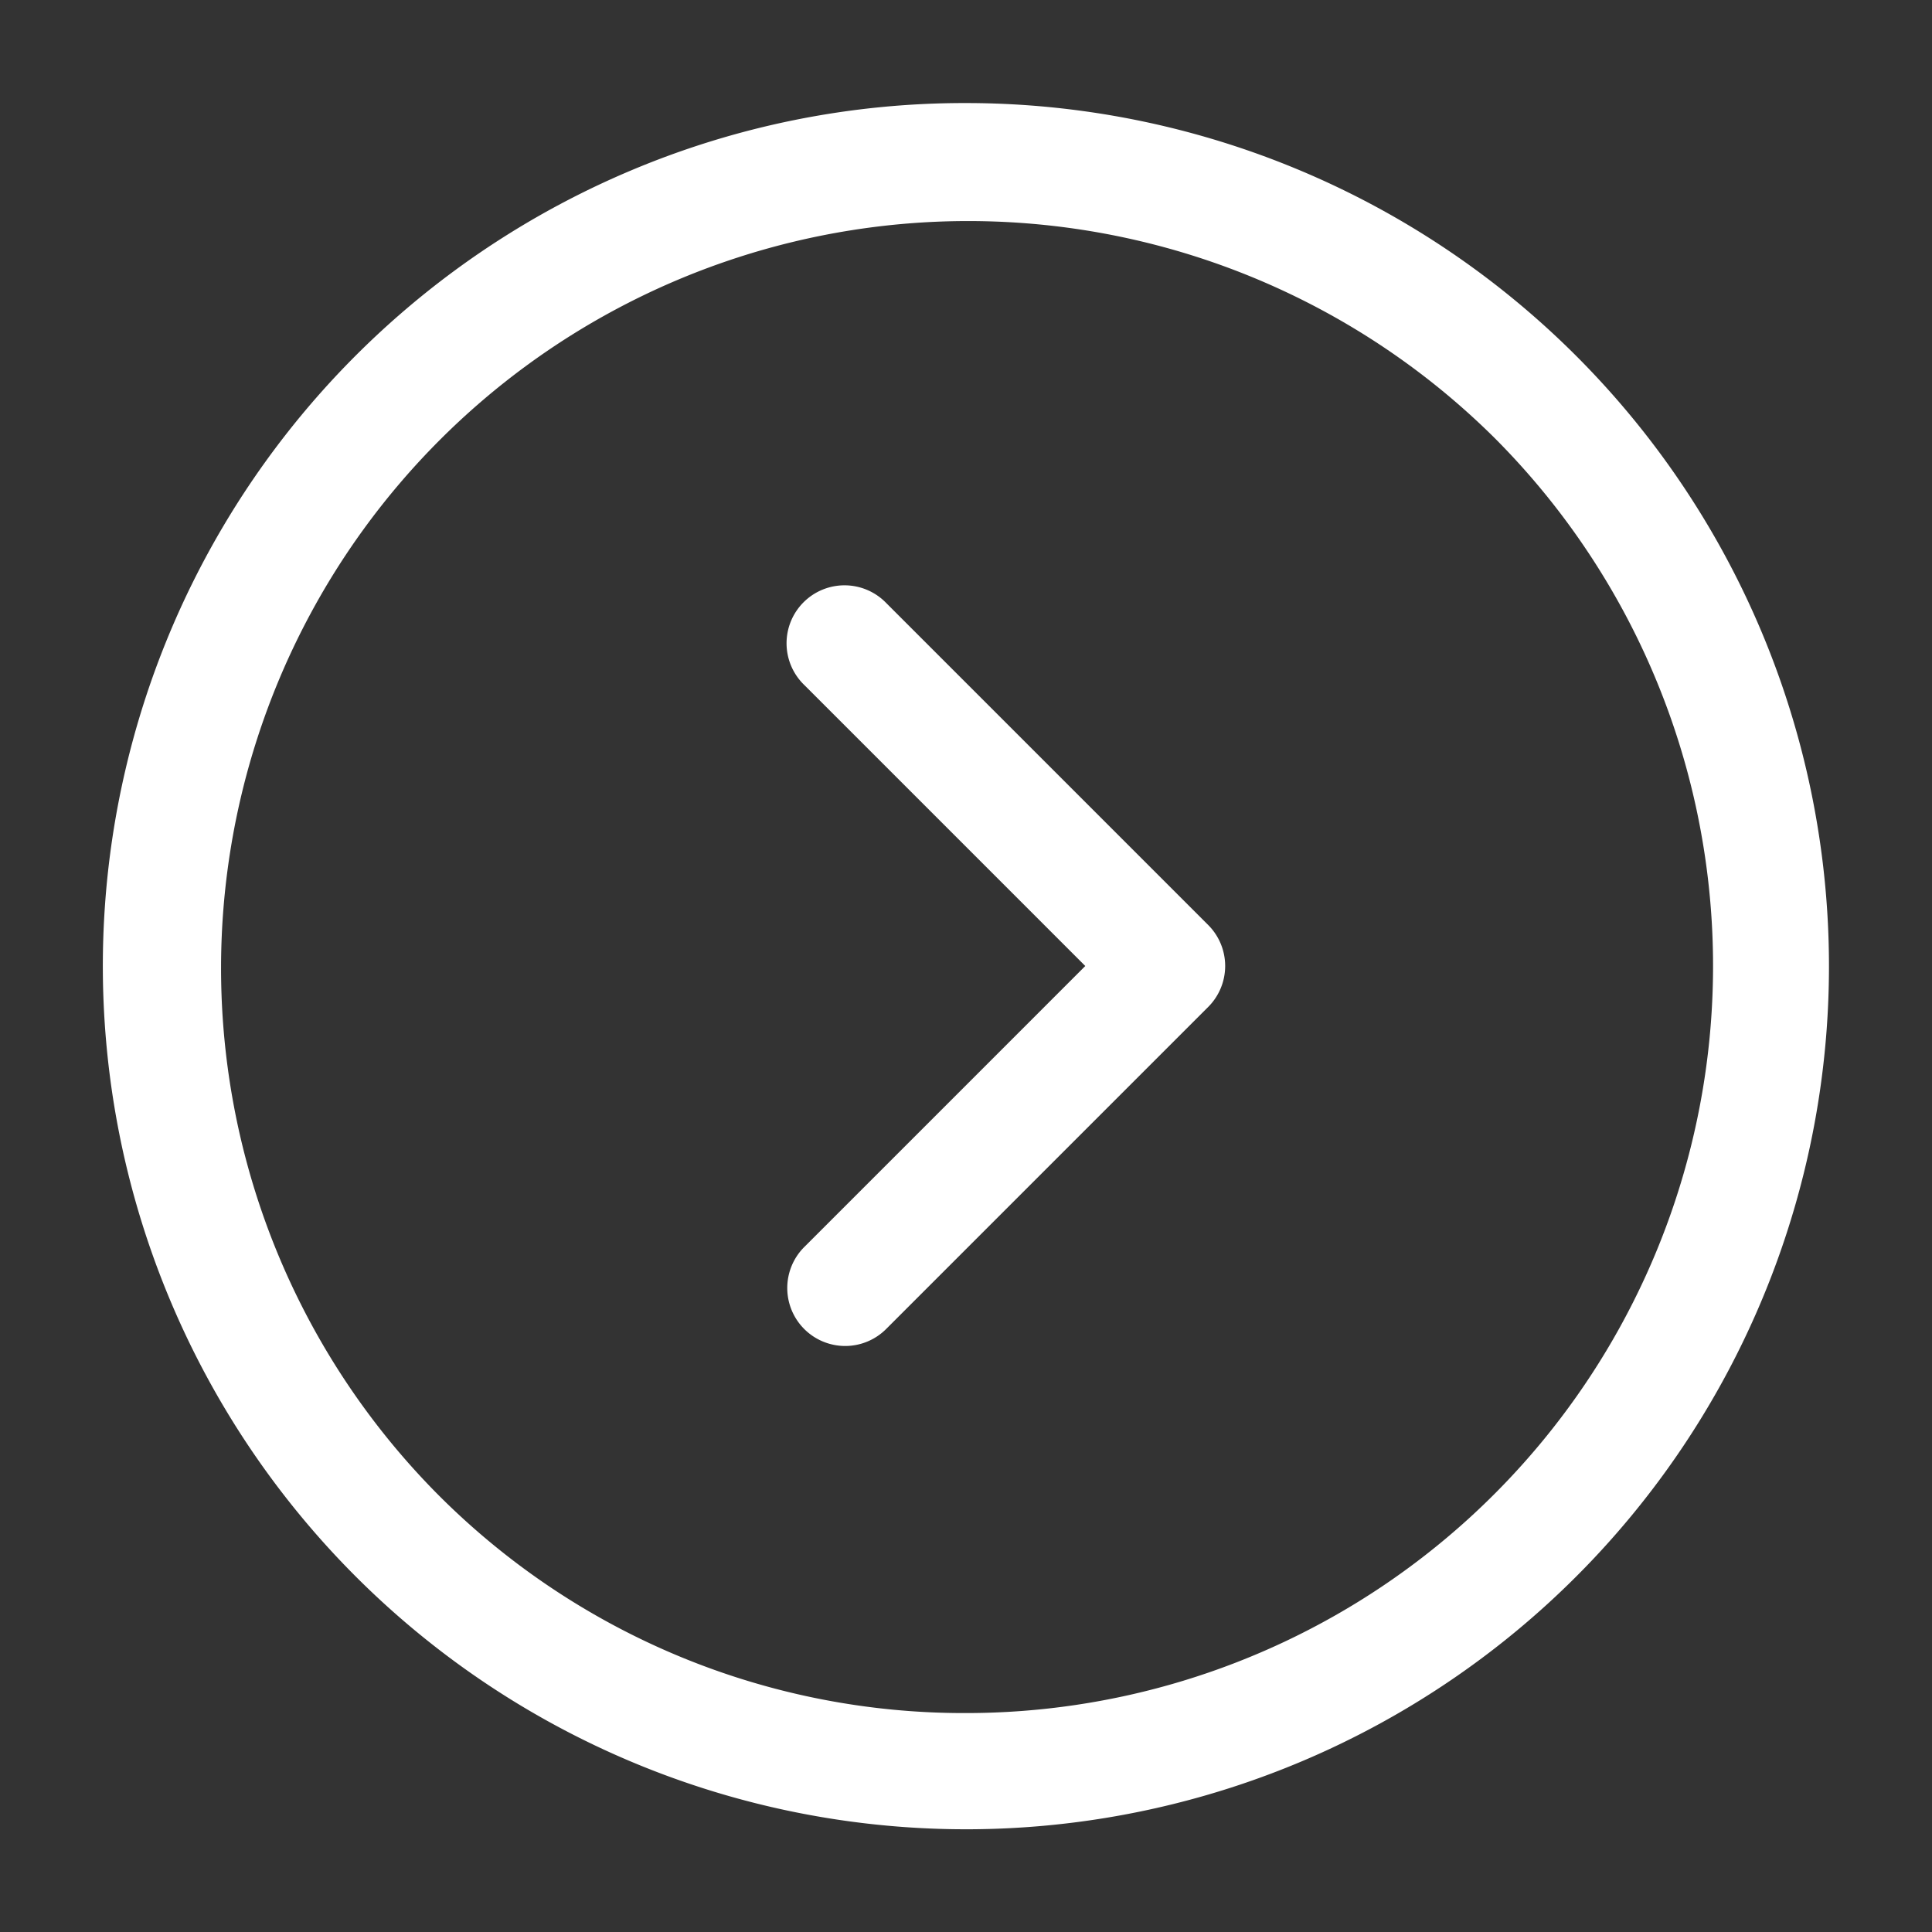
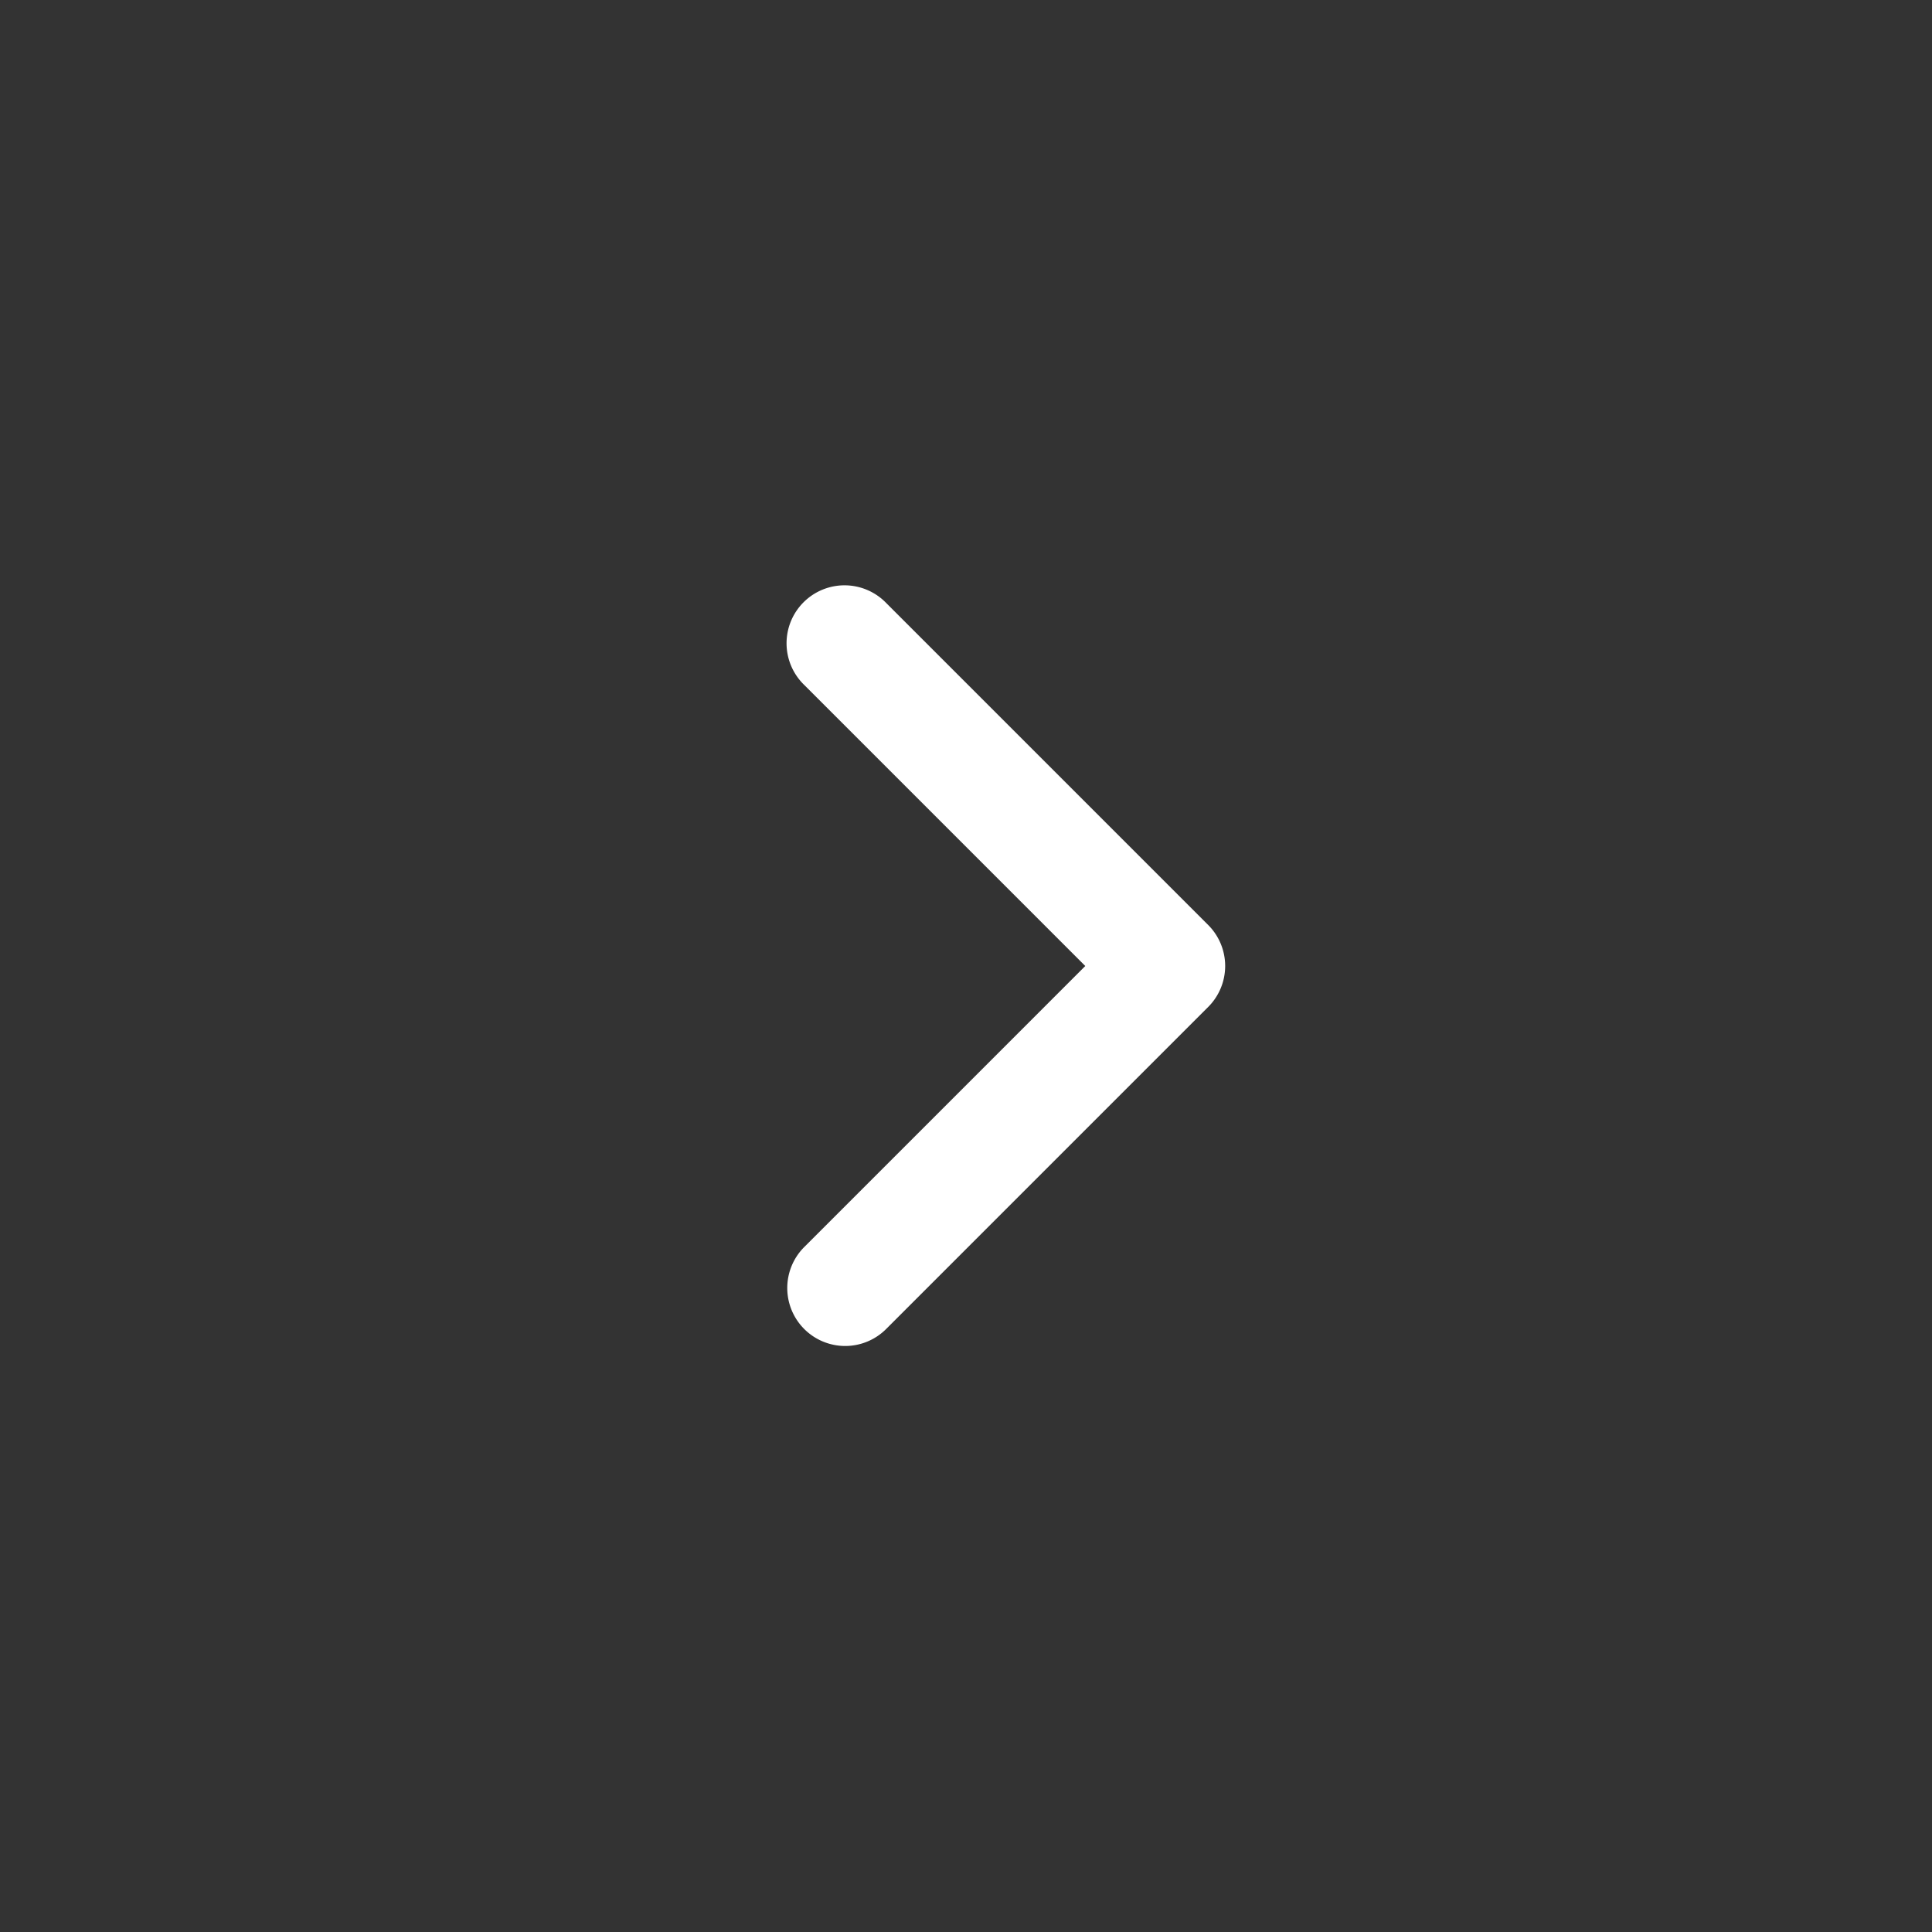
<svg xmlns="http://www.w3.org/2000/svg" id="circle_chevron_right" data-name="circle chevron right" width="50" height="50" viewBox="0 0 50 50">
  <rect x="0" y="0" width="50" height="50" fill="#333333" stroke="none" />
-   <path id="パス_31" data-name="パス 31" d="M24.833,2.5a22.339,22.339,0,0,1,8.7,42.912A22.34,22.34,0,0,1,16.138,4.255,22.207,22.207,0,0,1,24.833,2.5Zm0,41.667A19.336,19.336,0,0,0,38.506,11.161,19.336,19.336,0,0,0,11.161,38.506,19.208,19.208,0,0,0,24.833,44.167Z" transform="translate(0.167 0.167)" fill="#fff" />
  <path id="パス_32" data-name="パス 32" d="M21,34.167a1.5,1.5,0,0,1-1.061-2.561l7.273-7.273-7.273-7.273a1.5,1.5,0,1,1,2.121-2.121l8.333,8.333a1.5,1.5,0,0,1,0,2.121l-8.333,8.333A1.5,1.5,0,0,1,21,34.167Z" transform="translate(0.875 0.667)" fill="#fff" />
-   <path id="パス_33" data-name="パス 33" d="M0,0H50V50H0Z" fill="none" />
</svg>